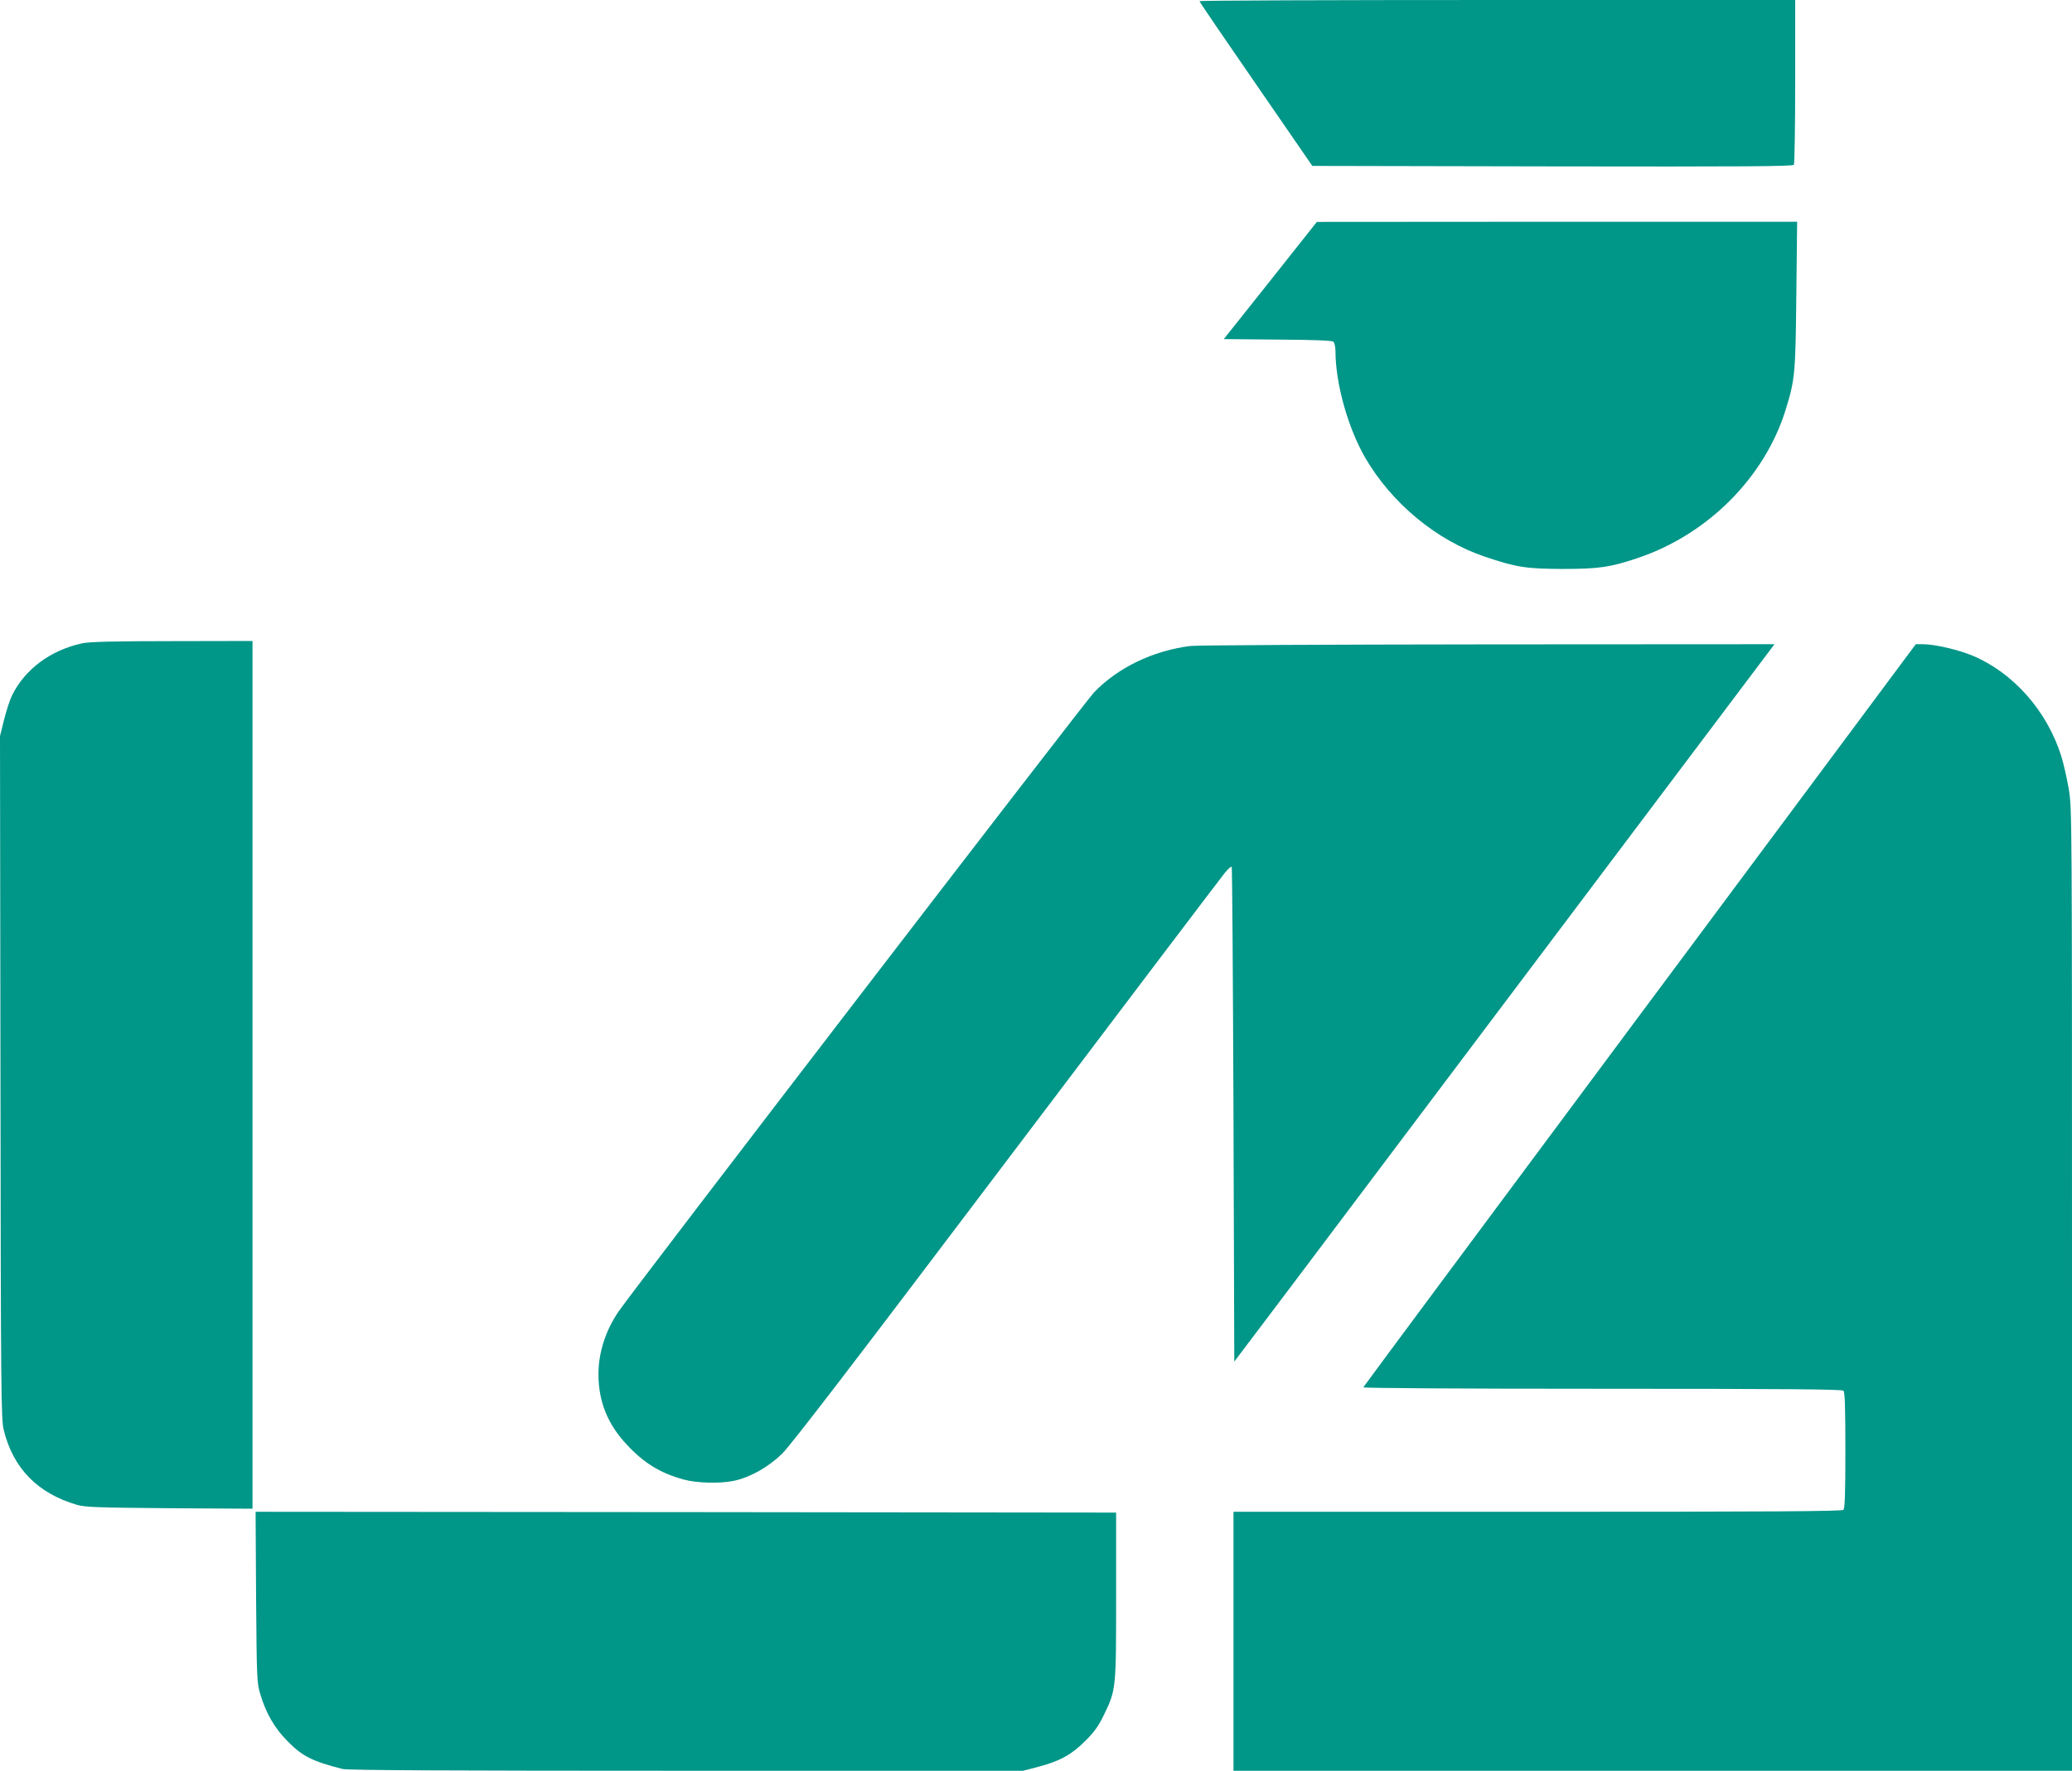
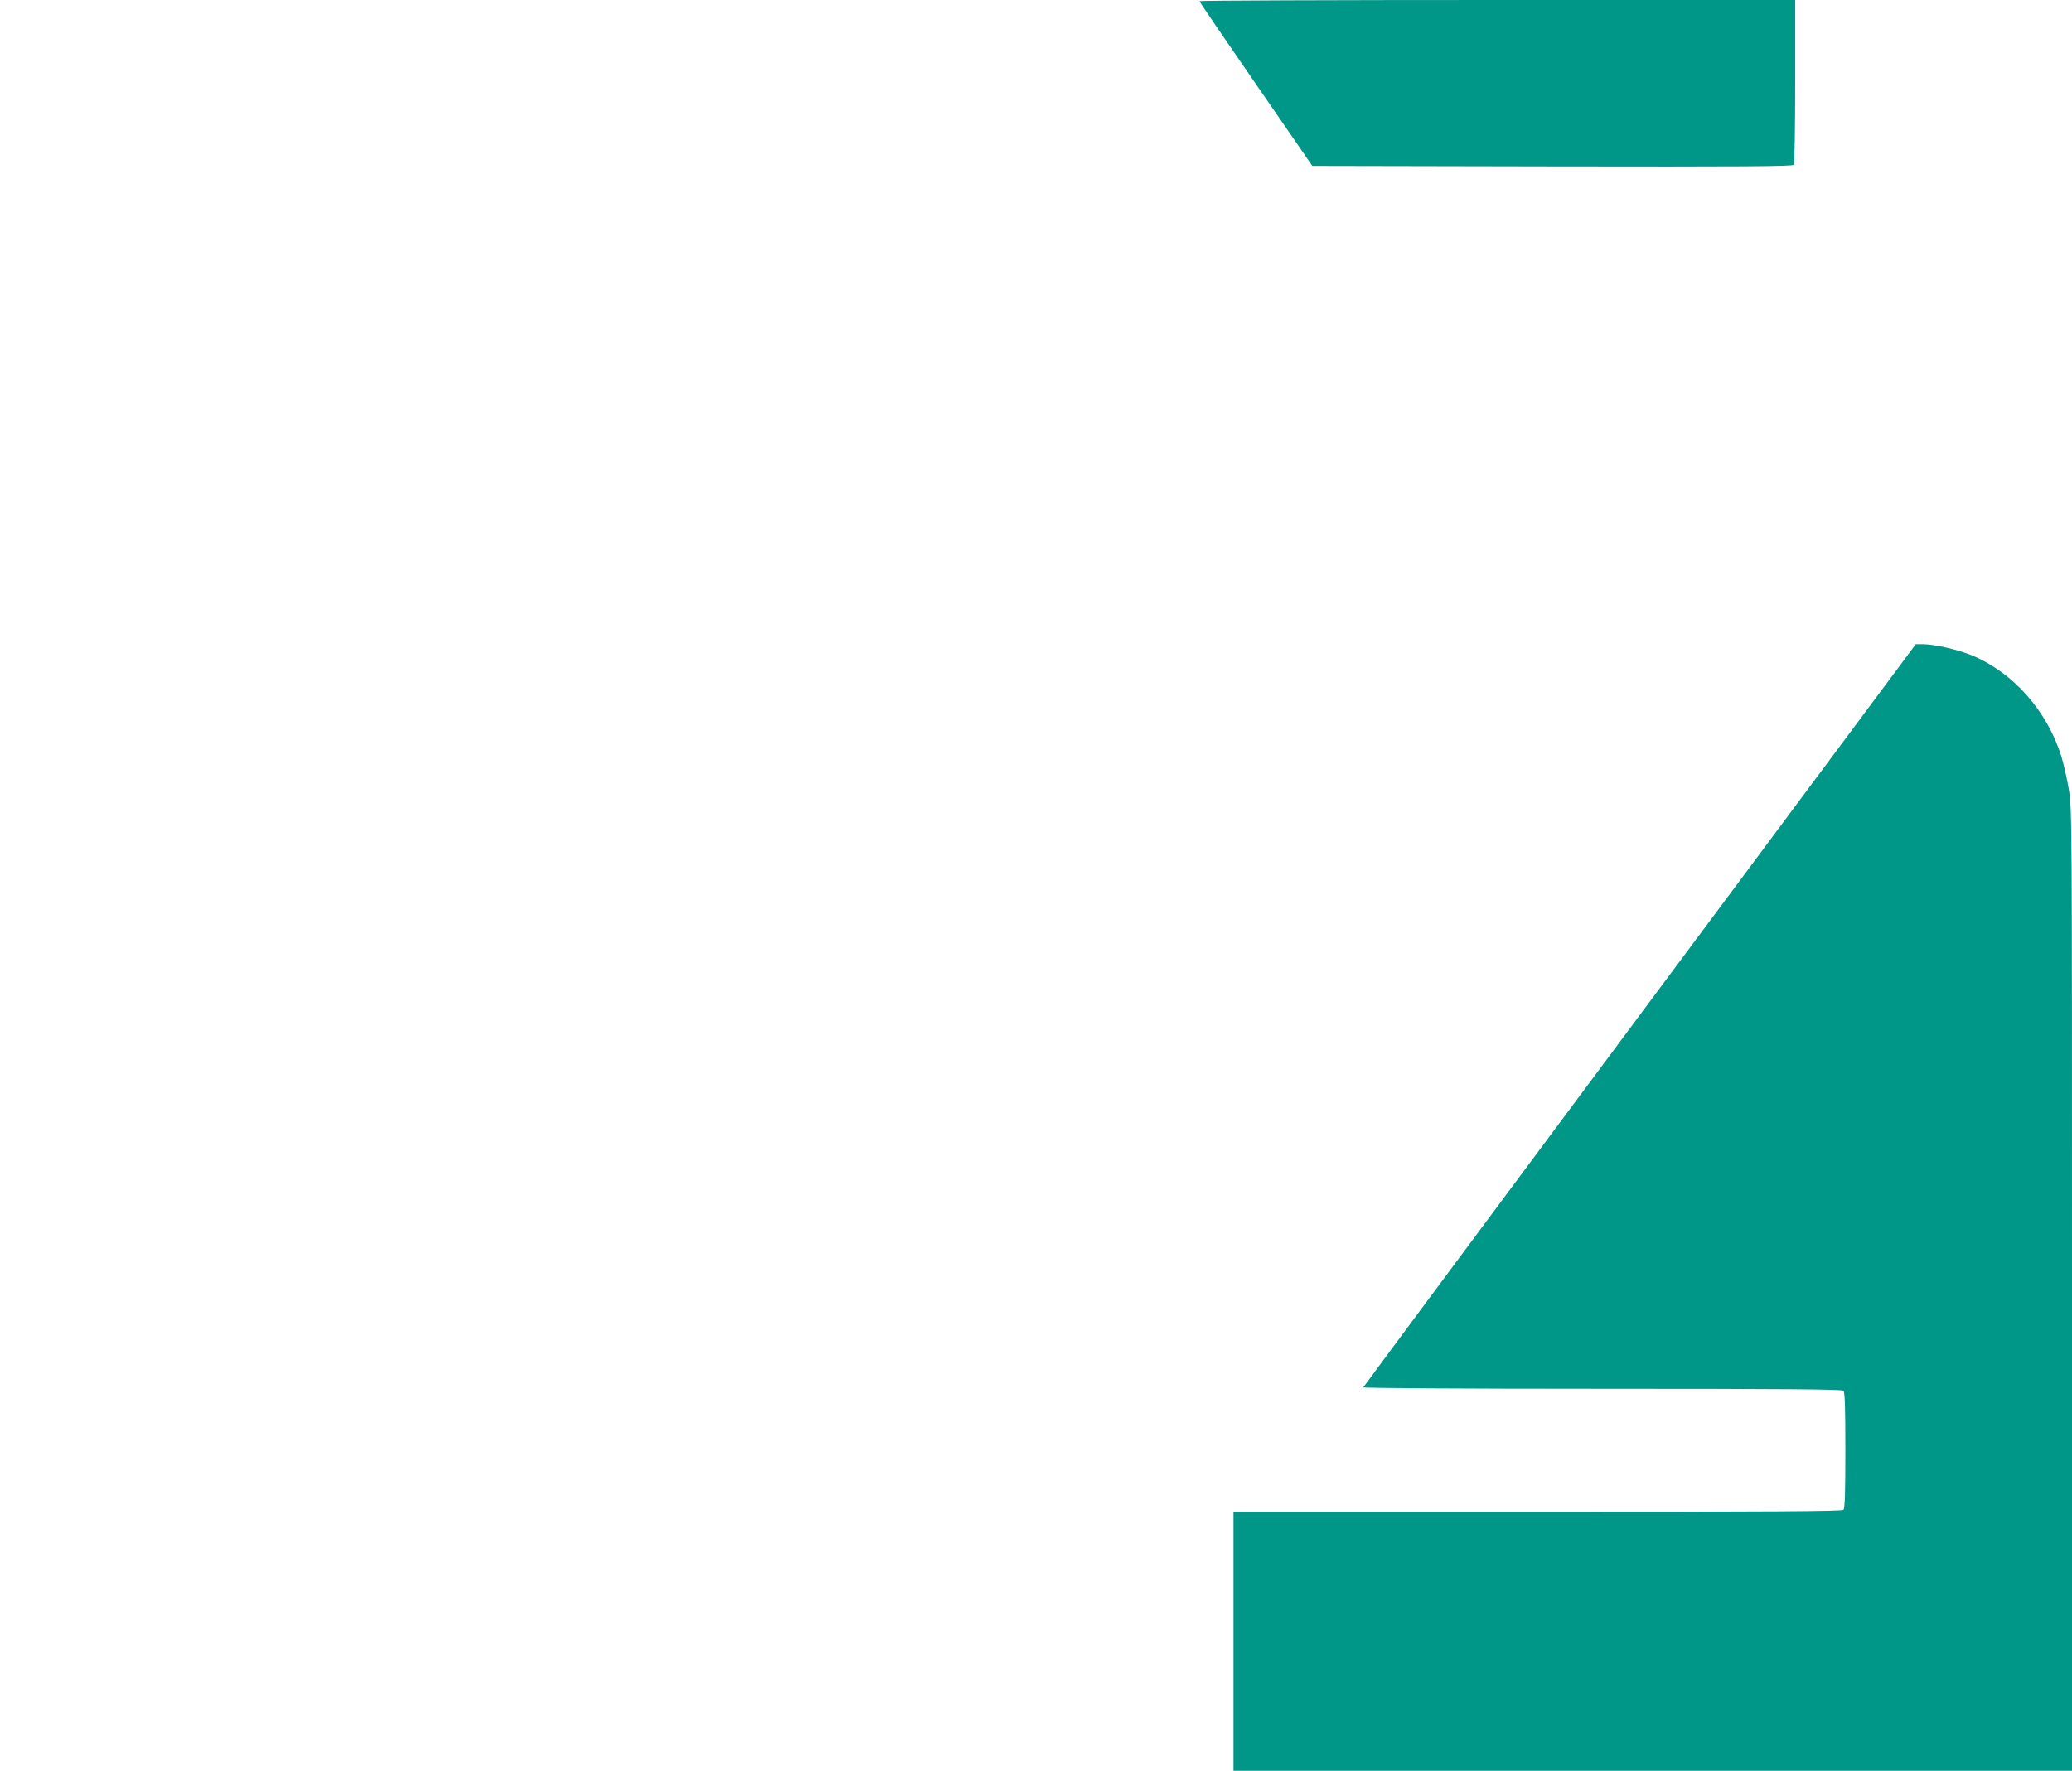
<svg xmlns="http://www.w3.org/2000/svg" version="1.0" width="1280pt" height="1094pt" viewBox="0 0 1280 1094" preserveAspectRatio="xMidYMid meet">
  <g transform="translate(0,1094) scale(0.1,-0.1)" fill="#009688" stroke="none">
    <path d="M7410 10933 c0 -5 157 -235 349 -513 l348 -505 1483 -3 c1180 -2 1485 0 1492 10 4 7 8 239 8 516 l0 502 -1840 0 c-1012 0 -1840 -3 -1840 -7z" />
-     <path d="M7848 9207 l-288 -362 332 -3 c224 -1 336 -6 345 -13 7 -7 13 -31 13 -58 0 -198 76 -471 182 -656 163 -282 441 -513 740 -614 195 -66 256 -75 478 -76 225 0 296 10 463 66 433 144 786 496 917 914 59 190 62 226 67 713 l5 452 -1484 0 -1483 -1 -287 -362z" />
-     <path d="M505 6965 c-194 -43 -351 -160 -430 -320 -14 -28 -36 -96 -50 -152 l-25 -101 3 -2108 c2 -1952 4 -2114 20 -2178 58 -238 210 -392 452 -463 53 -15 122 -17 573 -21 l512 -3 0 2680 0 2681 -497 -1 c-374 0 -513 -4 -558 -14z" />
-     <path d="M7352 6949 c-231 -30 -445 -133 -593 -286 -56 -58 -2844 -3688 -2938 -3826 -80 -117 -124 -254 -124 -387 0 -167 56 -308 174 -434 107 -115 206 -176 350 -216 83 -23 224 -27 311 -9 101 21 213 84 299 167 57 57 428 540 1389 1812 721 954 1327 1754 1347 1778 19 24 38 40 42 37 3 -4 8 -693 11 -1532 l5 -1525 376 498 c570 758 2909 3865 2937 3902 l24 32 -1773 -1 c-976 -1 -1802 -5 -1837 -10z" />
    <path d="M10130 4669 c-938 -1260 -1706 -2295 -1708 -2300 -2 -5 584 -9 1475 -9 1137 0 1482 -3 1491 -12 9 -9 12 -104 12 -368 0 -264 -3 -359 -12 -368 -9 -9 -443 -12 -1890 -12 l-1878 0 0 -800 0 -800 2590 0 2590 0 0 2973 c0 2928 0 2974 -20 3092 -11 66 -32 157 -46 203 -89 282 -297 516 -550 622 -86 36 -234 70 -304 70 l-45 0 -1705 -2291z" />
-     <path d="M1582 1073 c4 -515 5 -530 27 -603 35 -116 87 -206 166 -286 92 -94 153 -125 341 -173 29 -8 682 -11 2123 -11 l2081 0 96 25 c130 34 205 75 289 160 53 52 81 91 112 155 78 160 78 159 78 740 l0 515 -2658 3 -2658 2 3 -527z" />
  </g>
</svg>